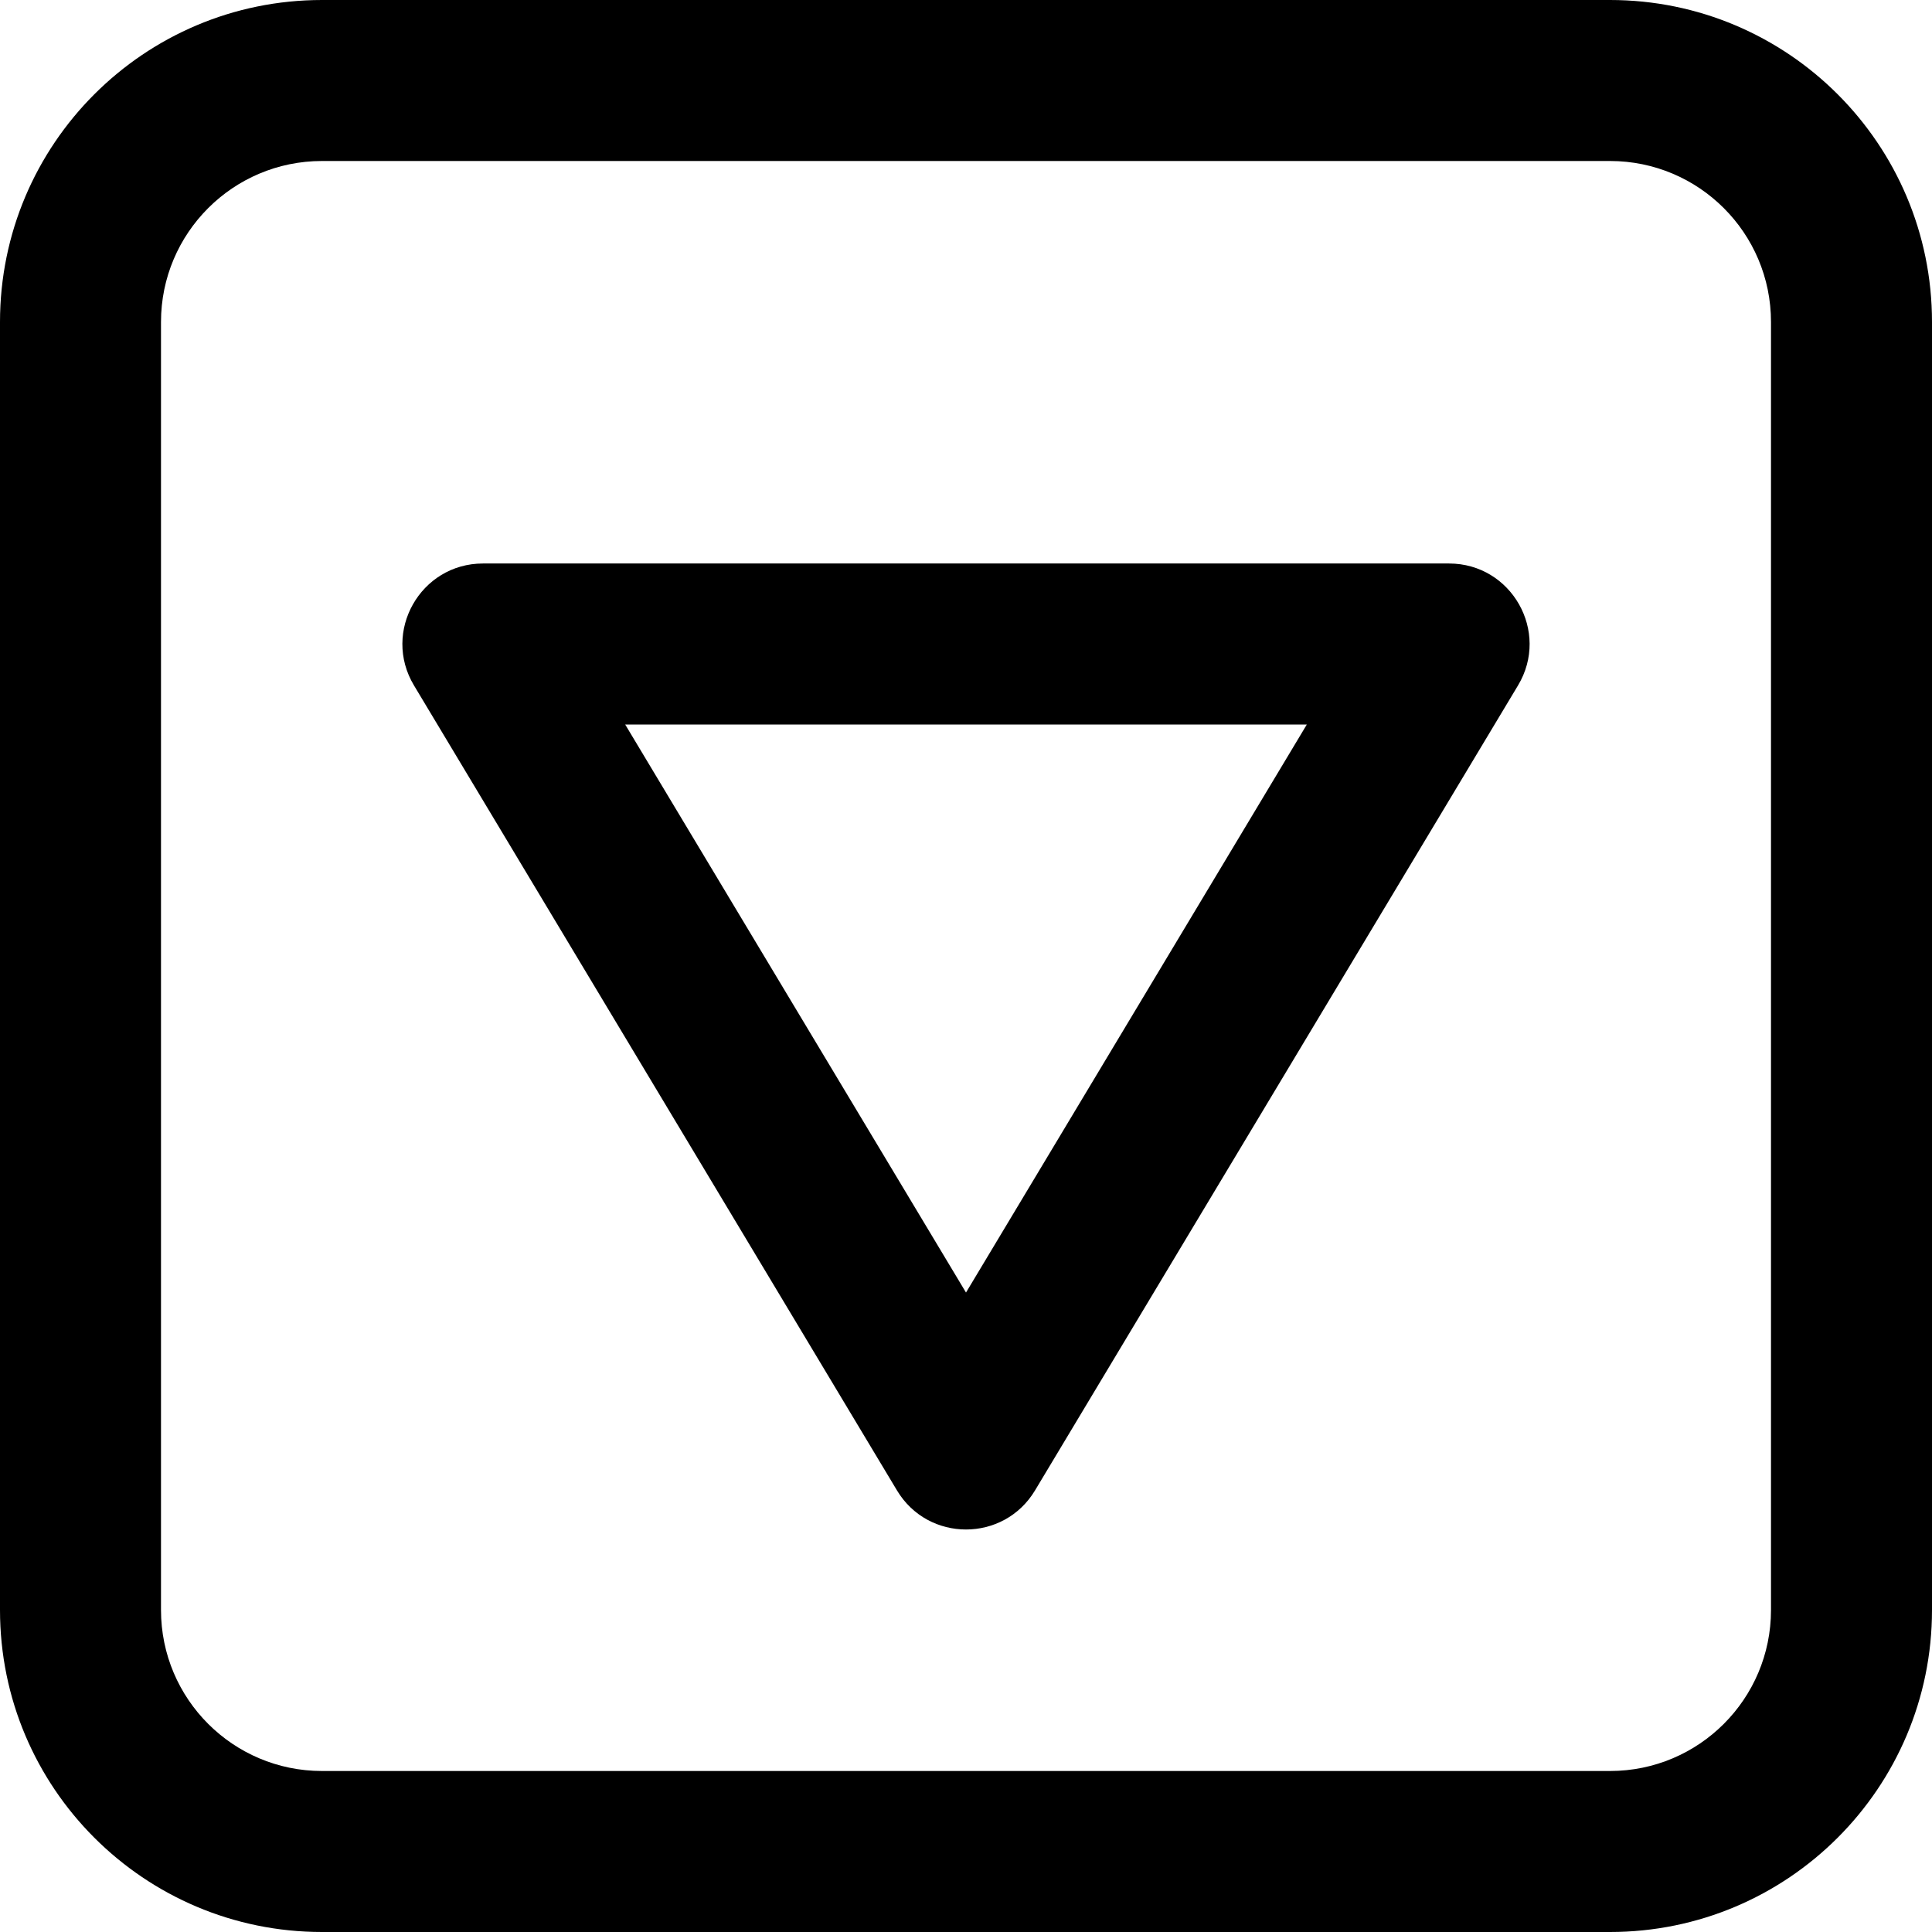
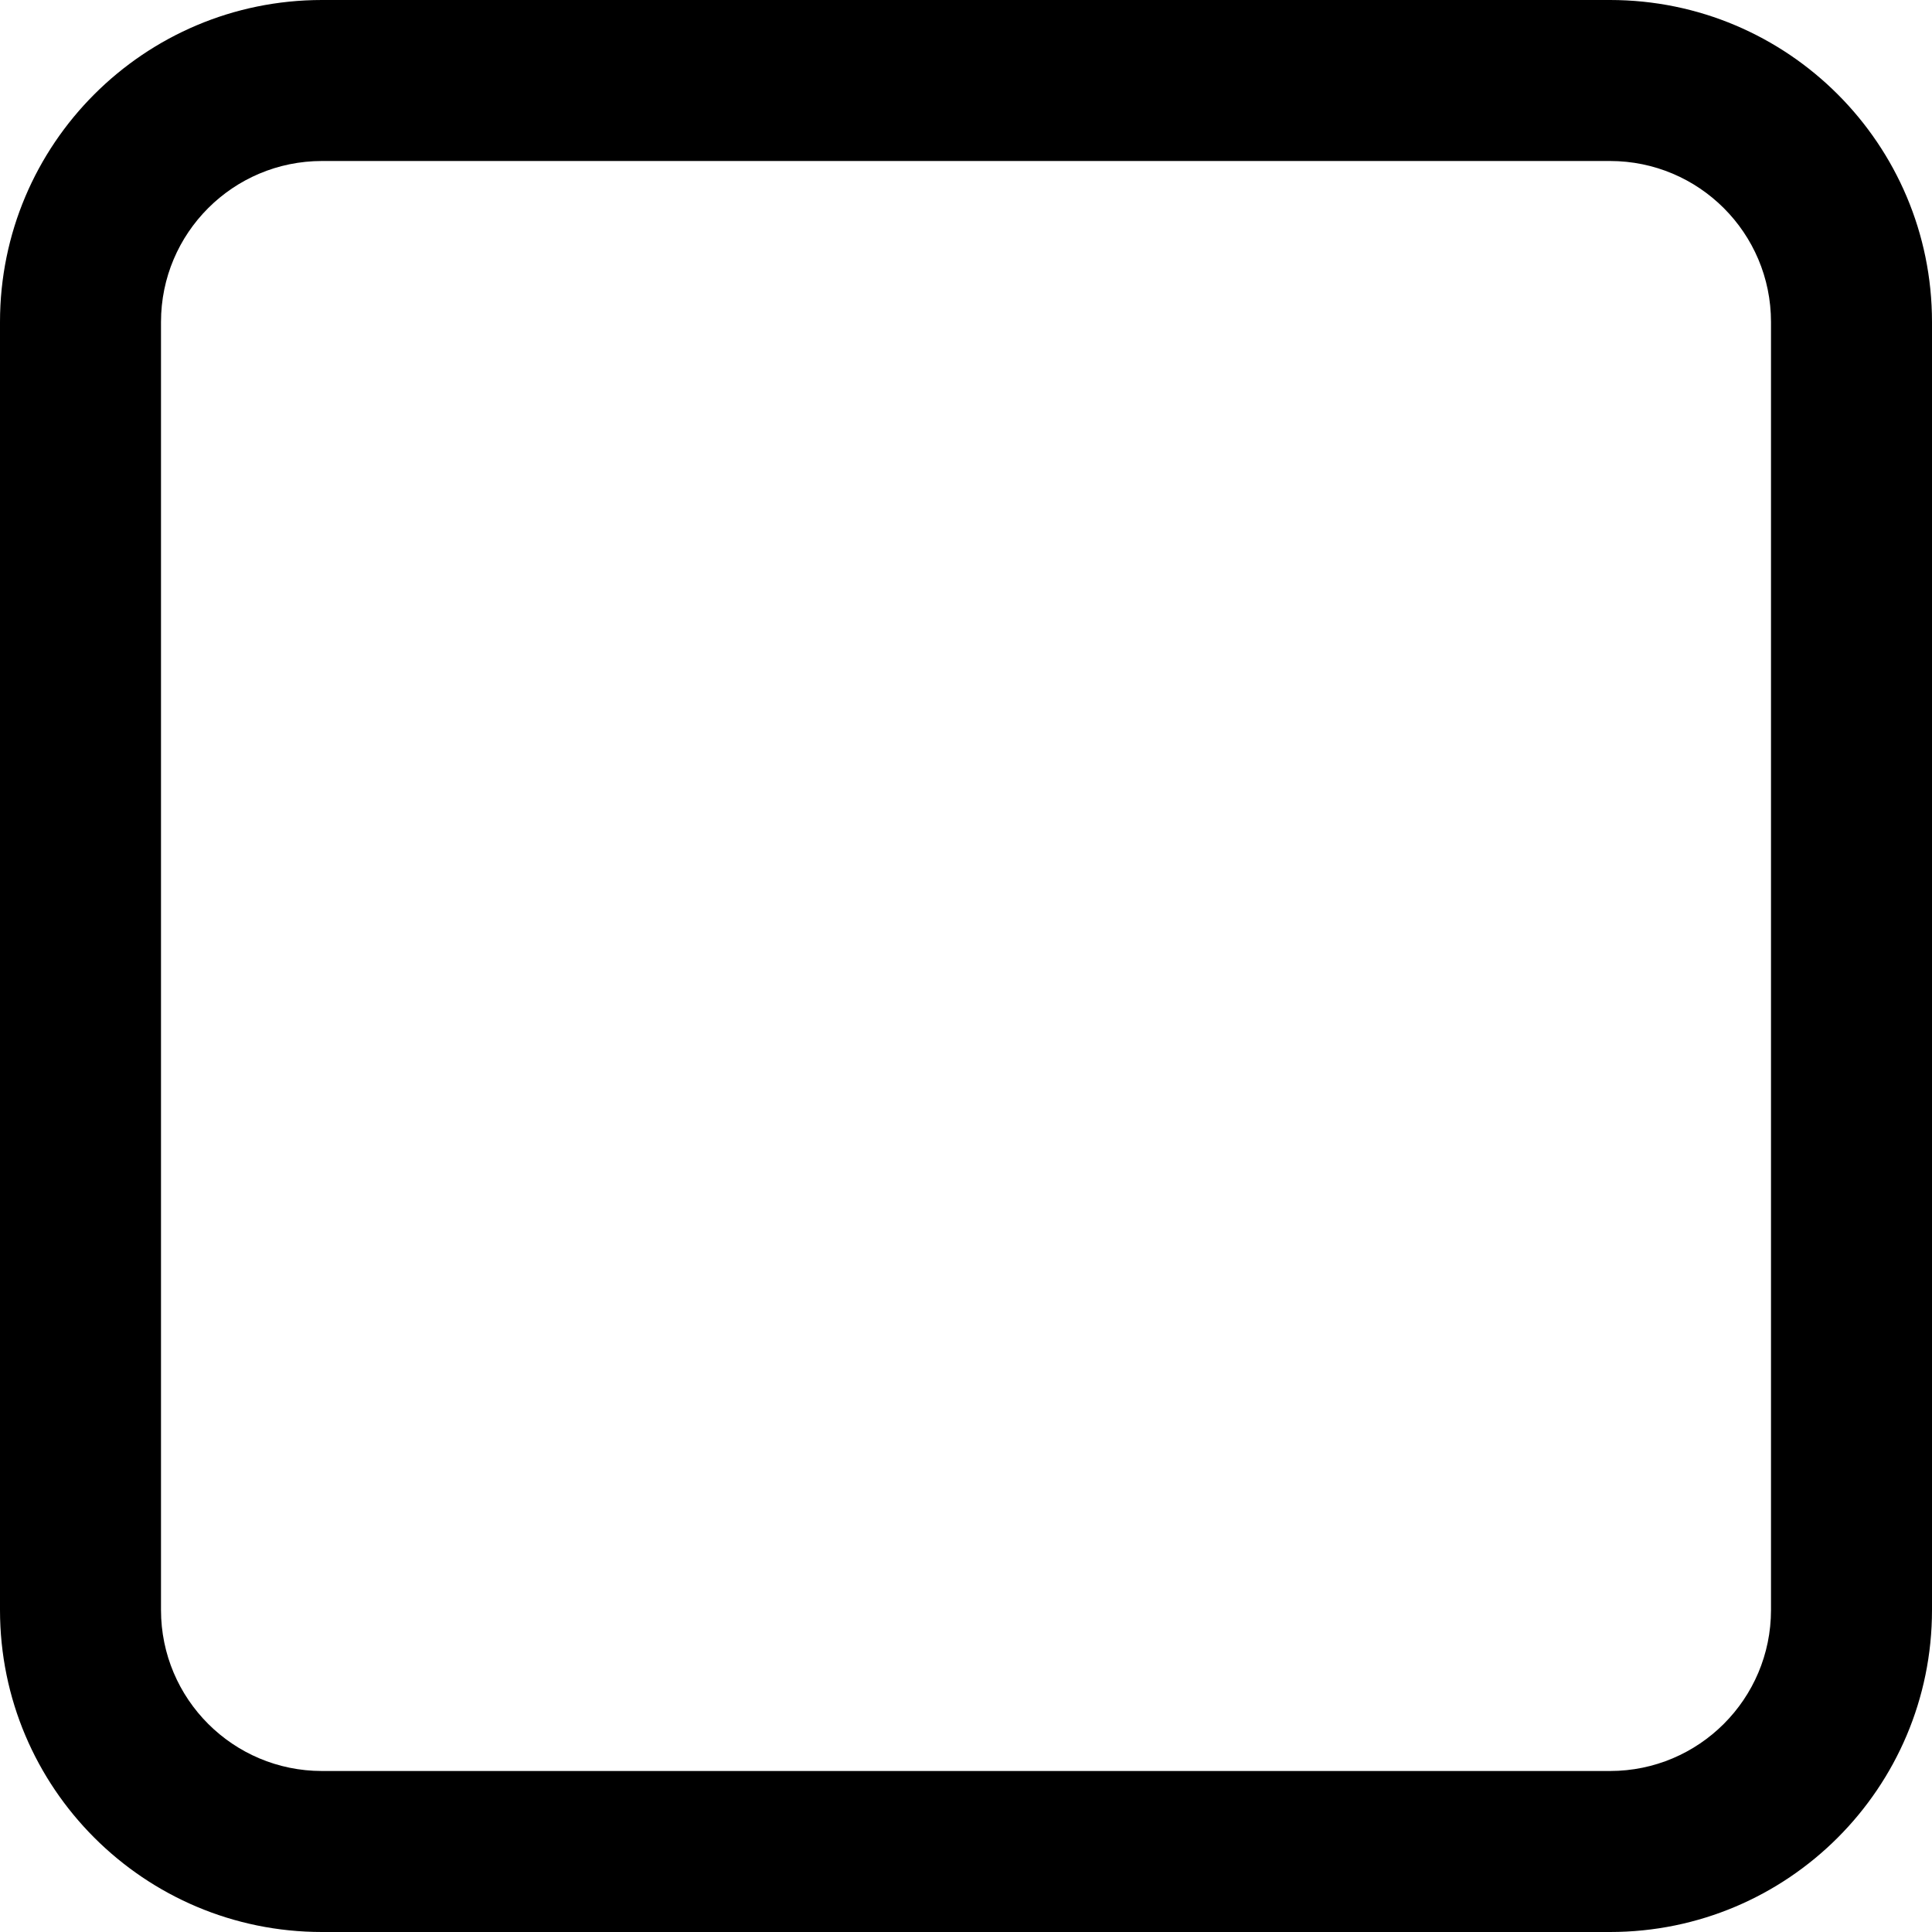
<svg xmlns="http://www.w3.org/2000/svg" fill="#000000" height="800px" width="800px" version="1.1" id="Layer_1" viewBox="0 0 512 512" xml:space="preserve">
  <g>
    <g>
      <g>
        <path d="M426.667,0H85.333C38.202,0,0,38.202,0,85.333v341.333C0,473.798,38.202,512,85.333,512h341.333     C473.798,512,512,473.798,512,426.667V85.333C512,38.202,473.798,0,426.667,0z M469.333,426.667     c0,23.567-19.099,42.667-42.667,42.667H85.333c-23.567,0-42.667-19.099-42.667-42.667V85.333     c0-23.567,19.099-42.667,42.667-42.667h341.333c23.567,0,42.667,19.099,42.667,42.667V426.667z" />
-         <path d="M384,149.333H128c-16.582,0-26.825,18.09-18.293,32.309l128,213.333c8.286,13.81,28.3,13.81,36.586,0l128-213.333     C410.825,167.423,400.582,149.333,384,149.333z M256,342.535L165.679,192h180.643L256,342.535z" />
      </g>
    </g>
  </g>
</svg>